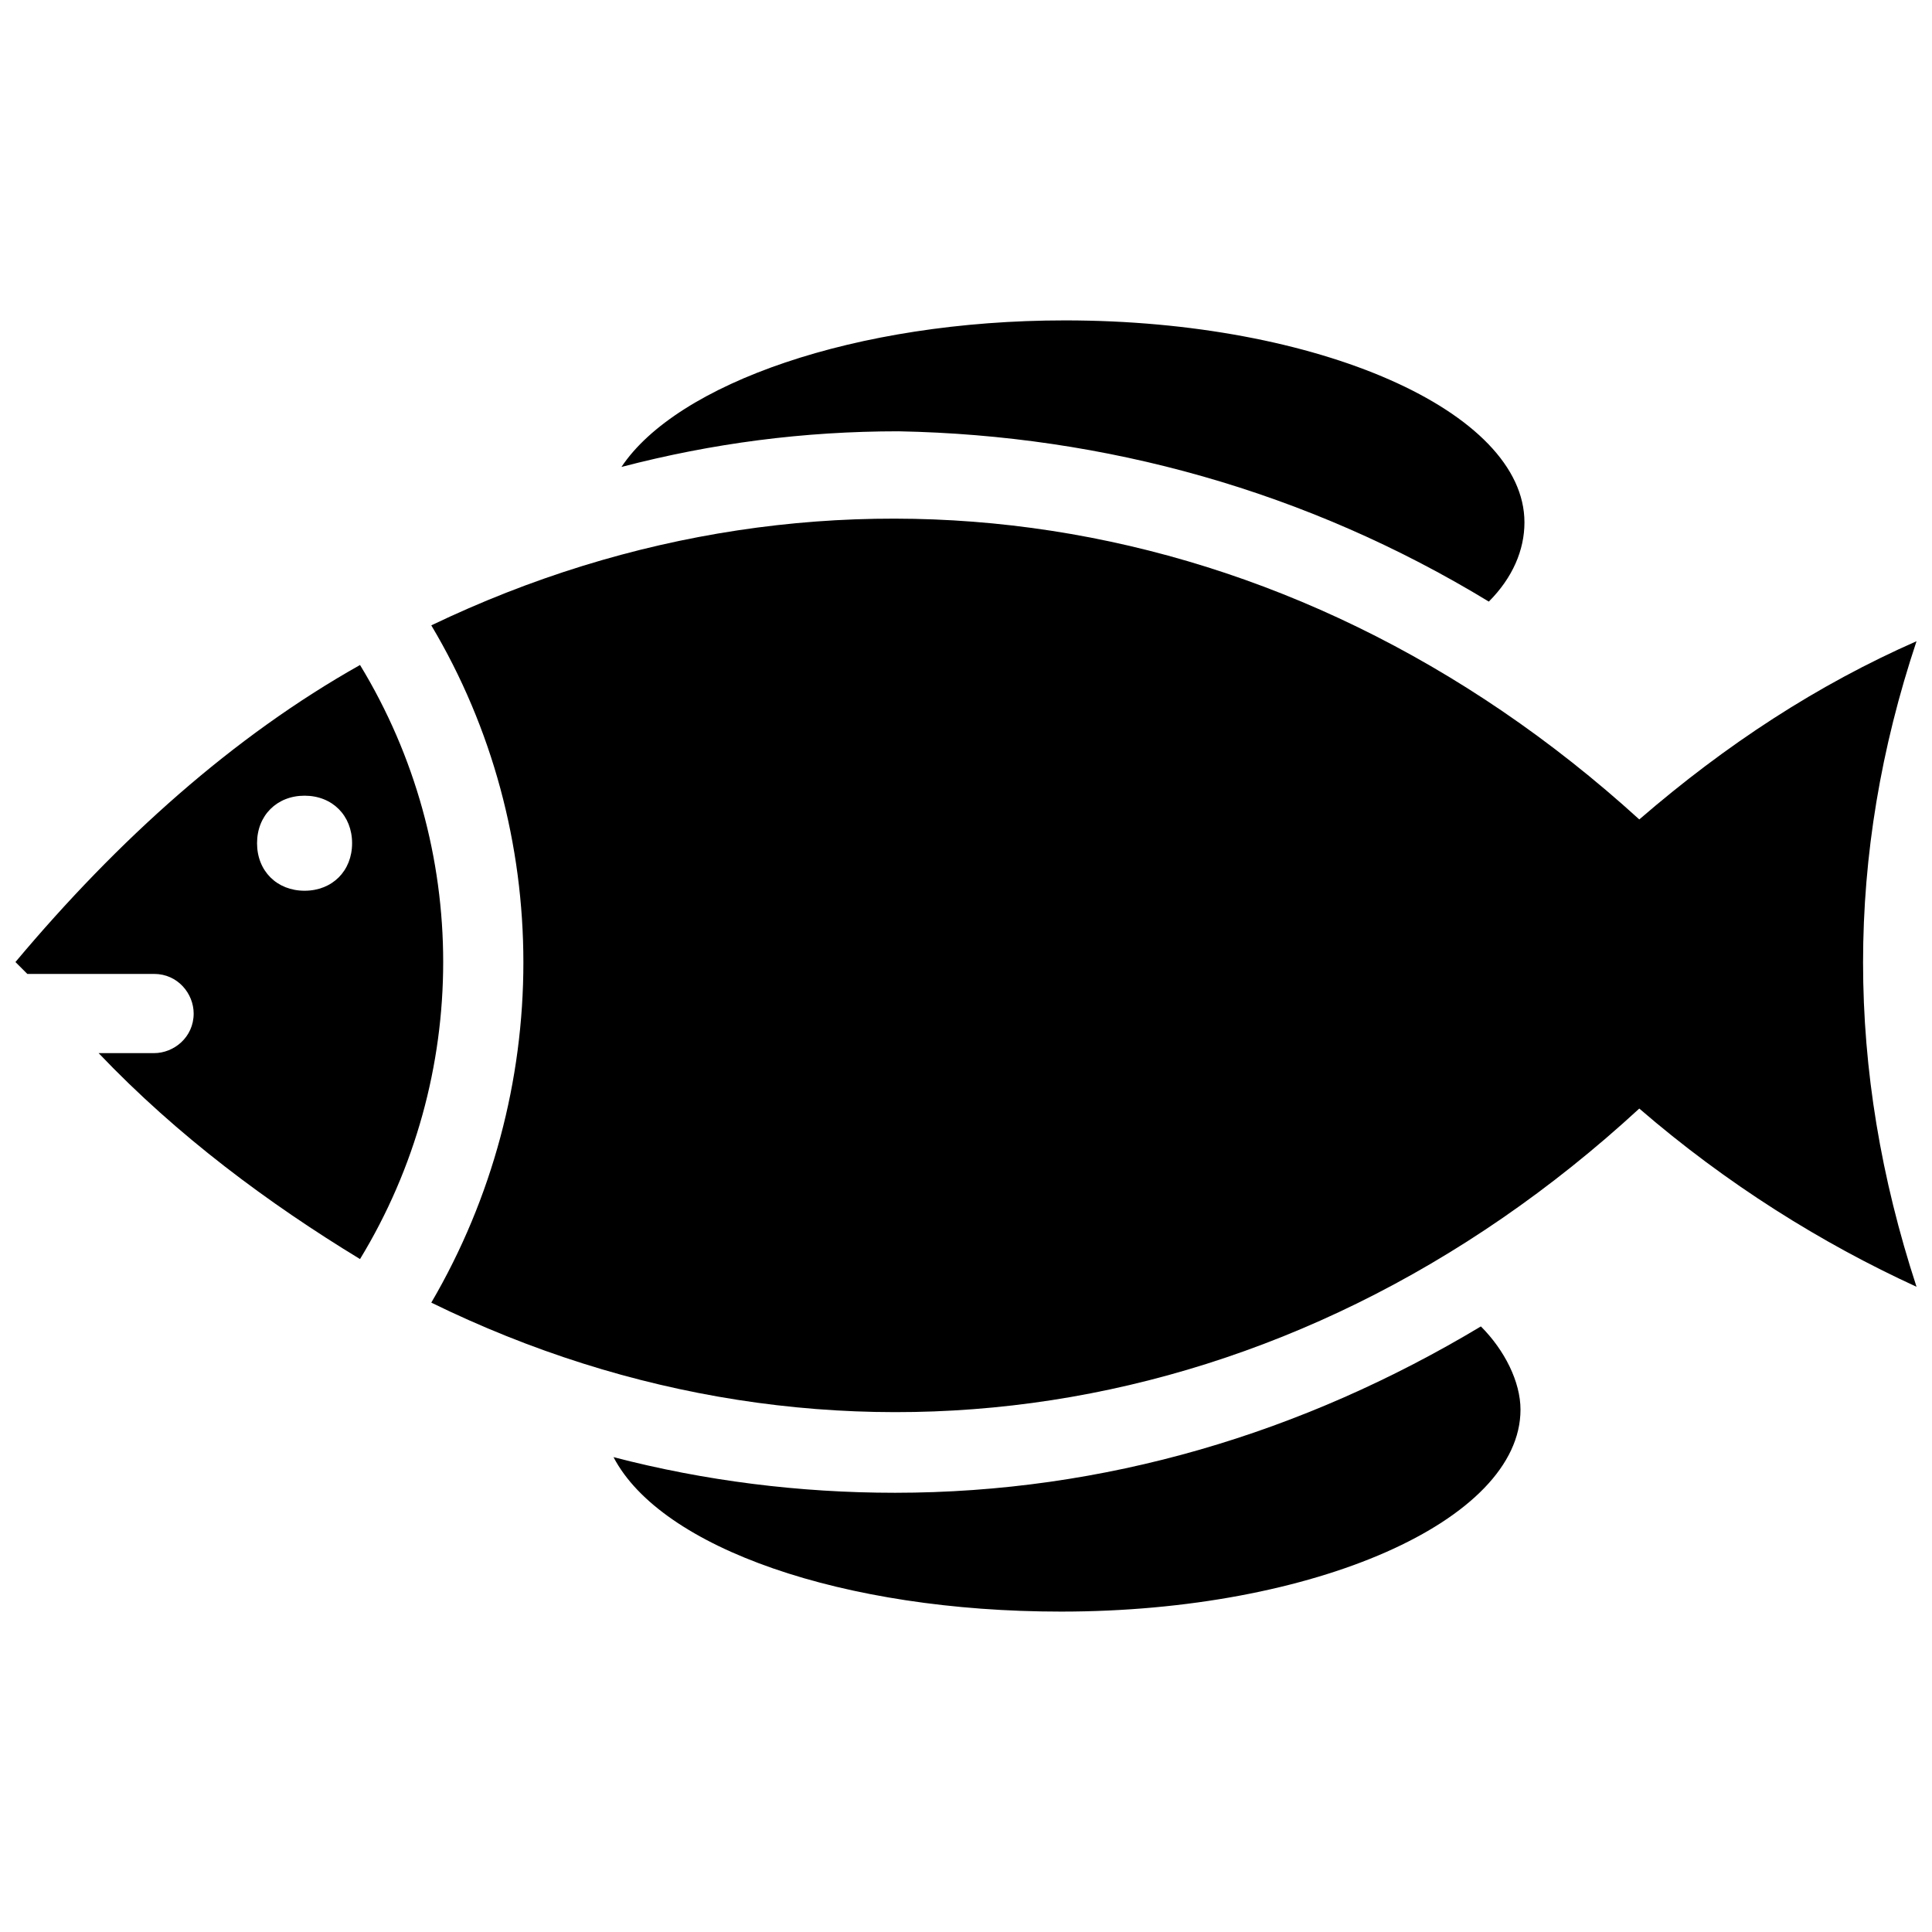
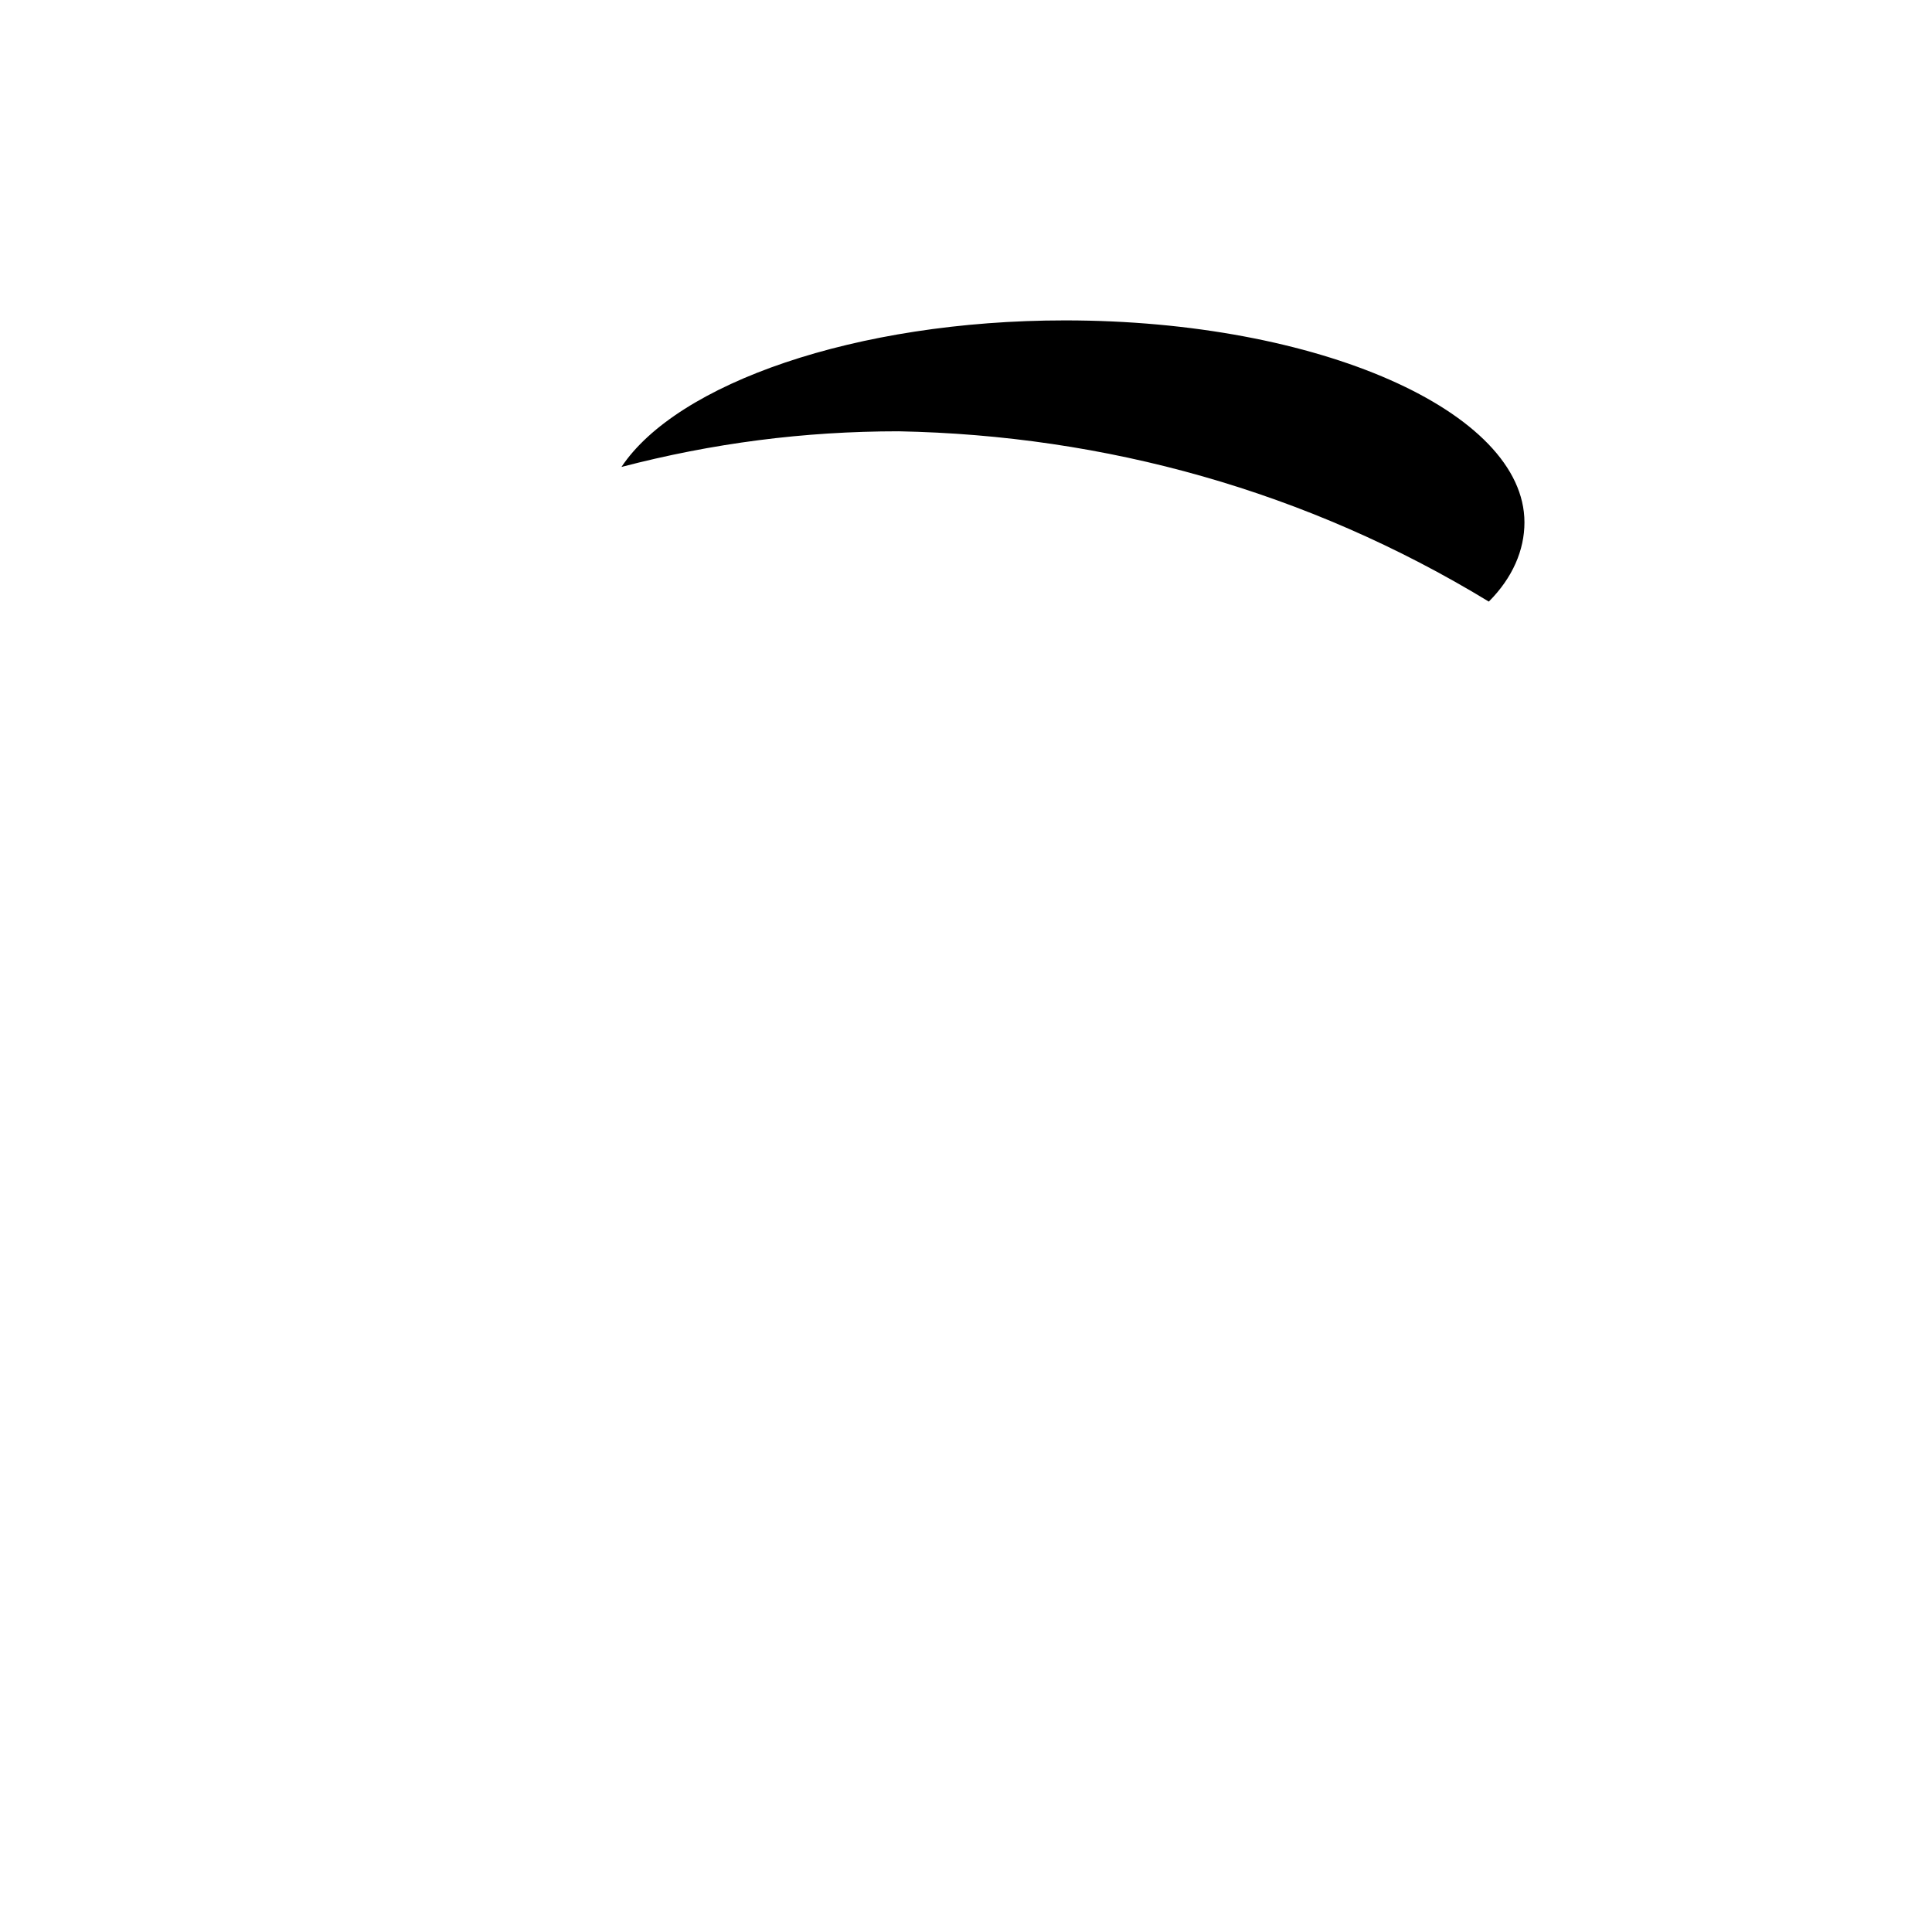
<svg xmlns="http://www.w3.org/2000/svg" width="800px" height="800px" version="1.1" viewBox="144 144 512 512">
  <defs>
    <clipPath id="b">
-       <path d="m258 281h393.9v238h-393.9z" />
-     </clipPath>
+       </clipPath>
    <clipPath id="a">
-       <path d="m148.09 320h113.91v158h-113.91z" />
-     </clipPath>
+       </clipPath>
  </defs>
  <g clip-path="url(#b)">
-     <path d="m651.9 313.93c-26.238 11.547-50.383 27.289-73.473 47.23-93.414-85.02-215.17-101.81-320.13-51.43 32.539 54.578 32.539 123.85 0 179.48 104.96 51.43 226.71 34.637 320.13-51.43 23.09 19.941 48.281 35.688 73.473 47.23-18.891-57.723-18.891-114.4 0-171.08z" />
-   </g>
+     </g>
  <g clip-path="url(#a)">
    <path d="m239.41 320.23c-33.586 18.895-64.027 46.184-91.316 78.719 1.051 1.051 2.098 2.098 3.148 3.148h33.586c6.297 0 10.496 5.246 10.496 10.496 0 6.297-5.246 10.496-10.496 10.496h-14.691c20.992 22.043 45.133 39.887 69.273 54.578 29.387-48.281 29.387-109.16 0-157.44zm-14.695 59.824c-7.348 0-12.594-5.246-12.594-12.594 0-7.348 5.246-12.594 12.594-12.594s12.594 5.246 12.594 12.594c0 7.348-5.246 12.594-12.594 12.594z" />
  </g>
  <path d="m538.55 303.43c6.297-6.297 9.445-13.645 9.445-20.992 0-29.391-54.578-53.531-121.75-53.531-55.629 0-102.86 16.793-117.55 38.836 24.141-6.297 48.281-9.445 73.473-9.445 54.578 1.051 108.11 15.746 156.39 45.133z" />
-   <path d="m381.11 539.6c-25.191 0-50.383-3.148-74.523-9.445 12.594 24.141 60.879 40.934 118.61 40.934 67.176 0 121.75-24.141 121.75-53.531 0-7.348-4.199-15.742-10.496-22.043-47.23 28.34-99.711 44.086-155.34 44.086z" />
</svg>